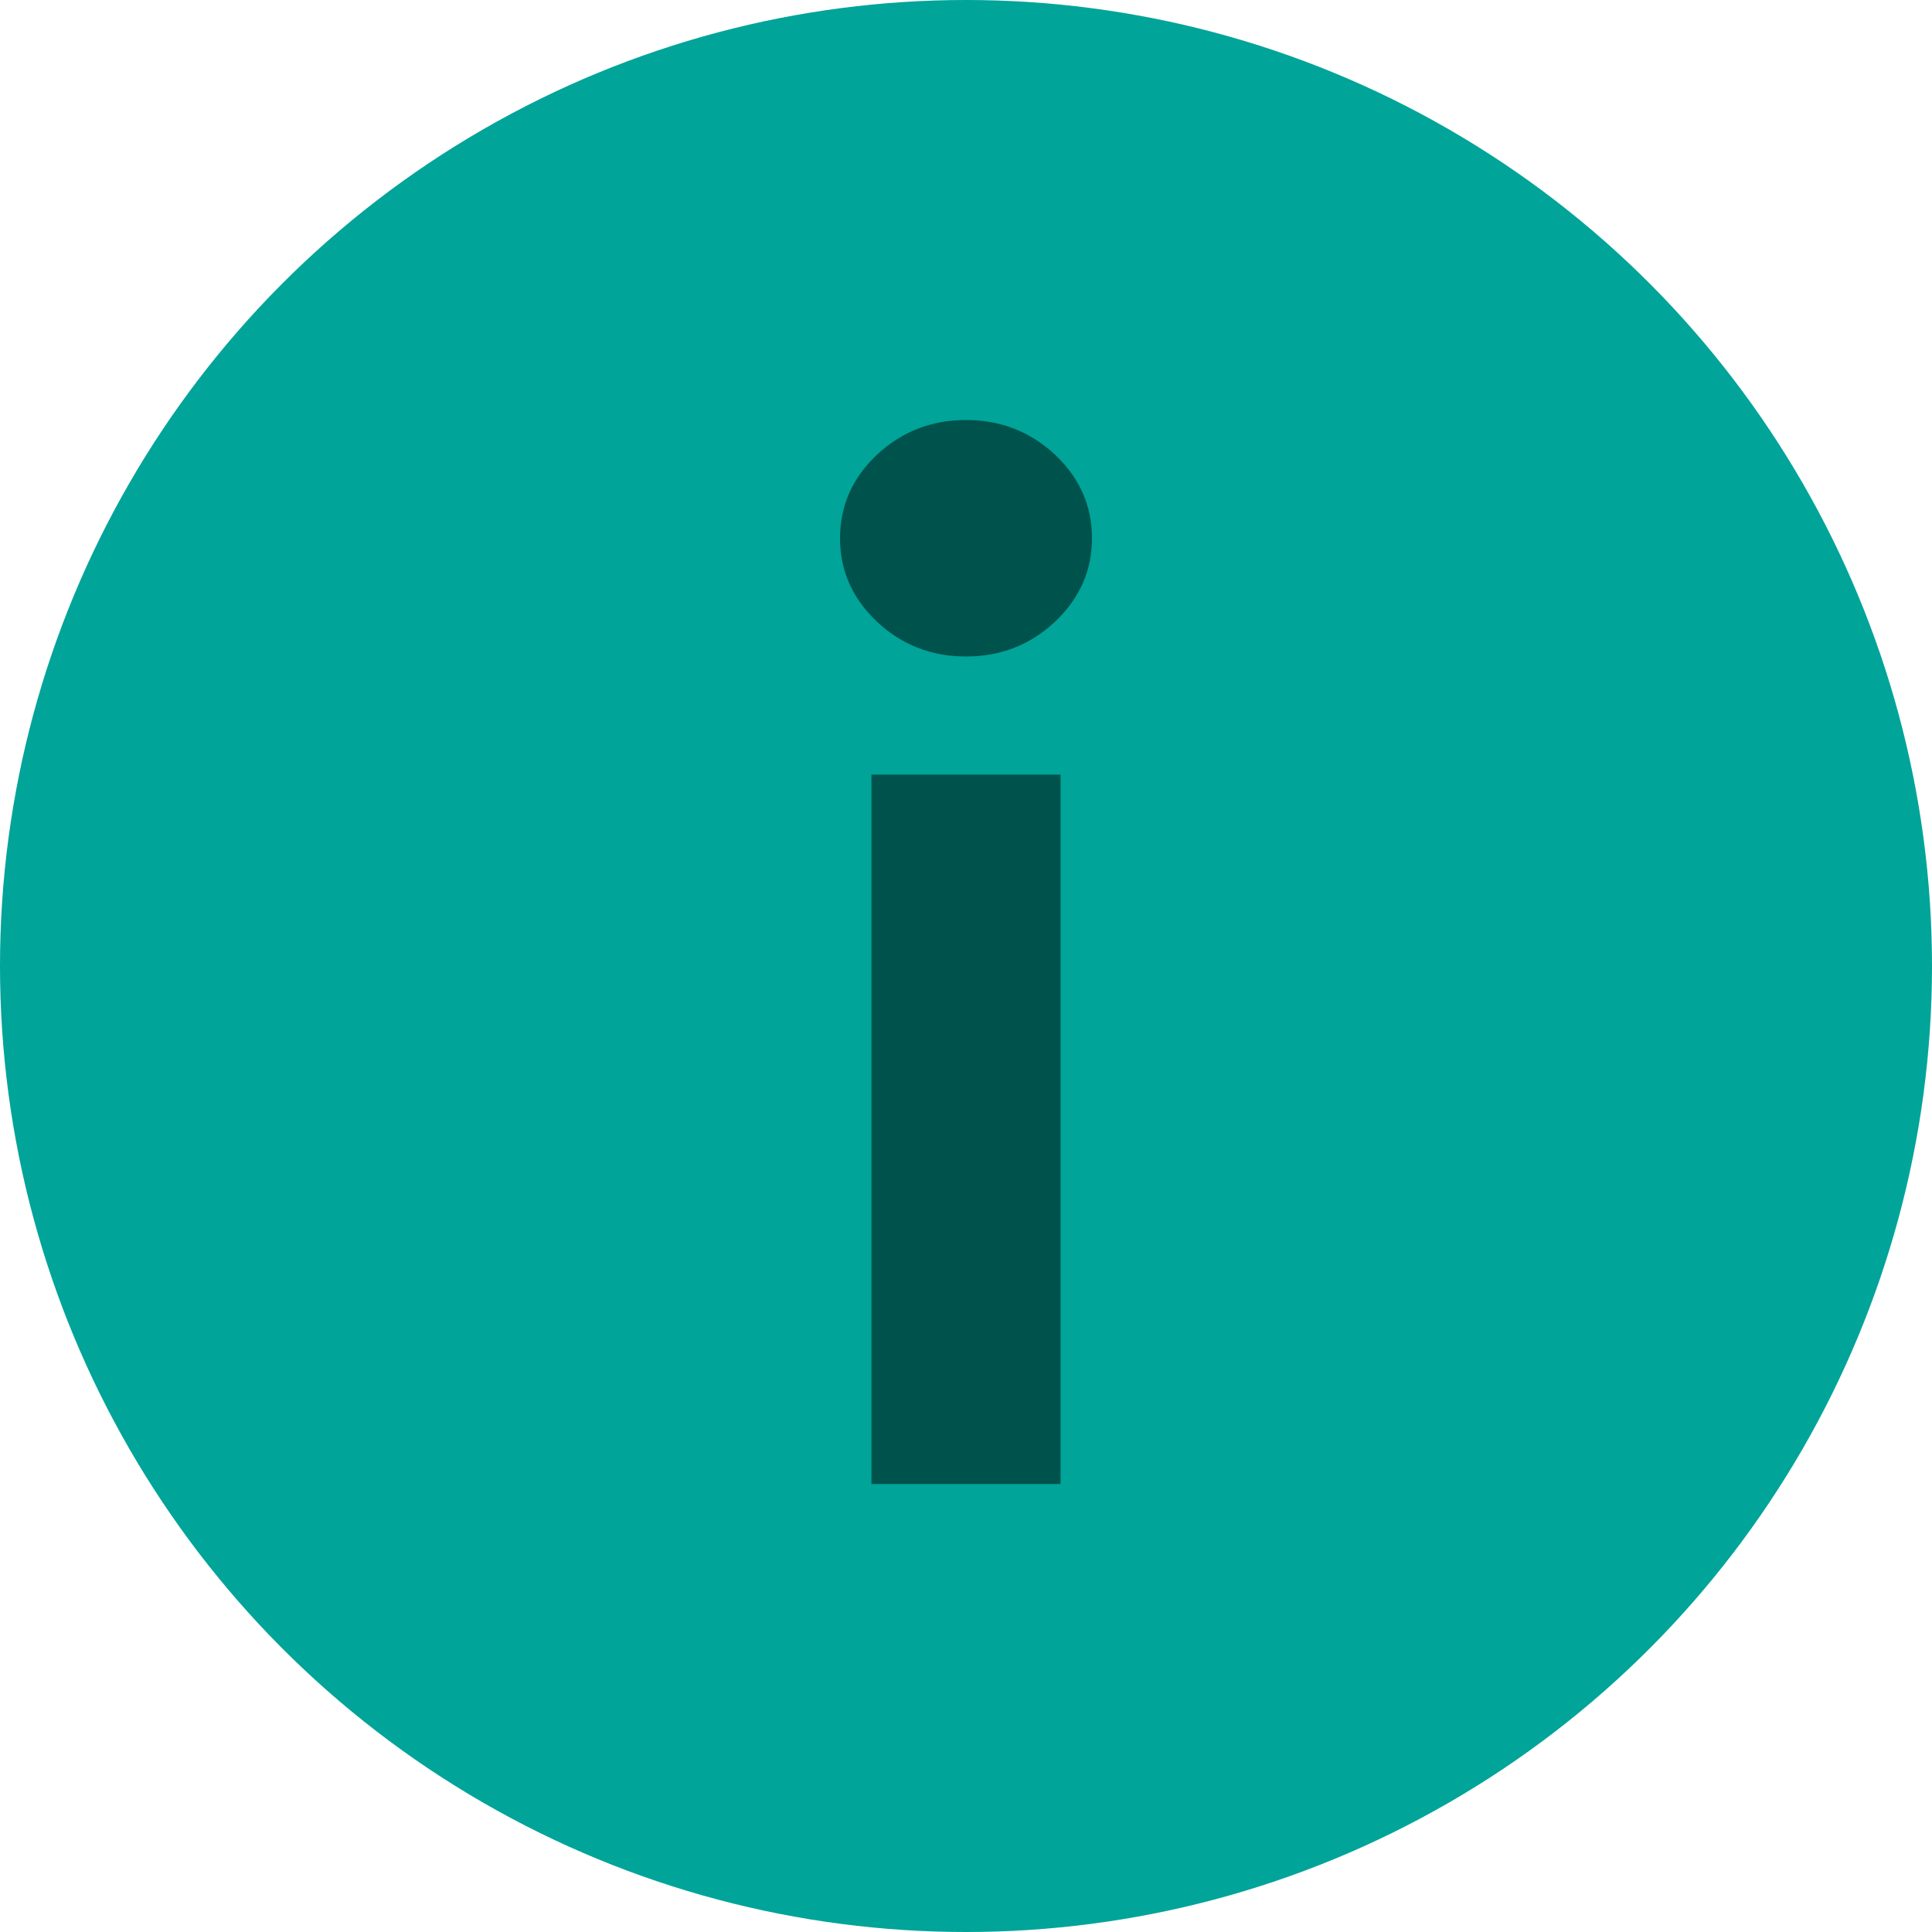
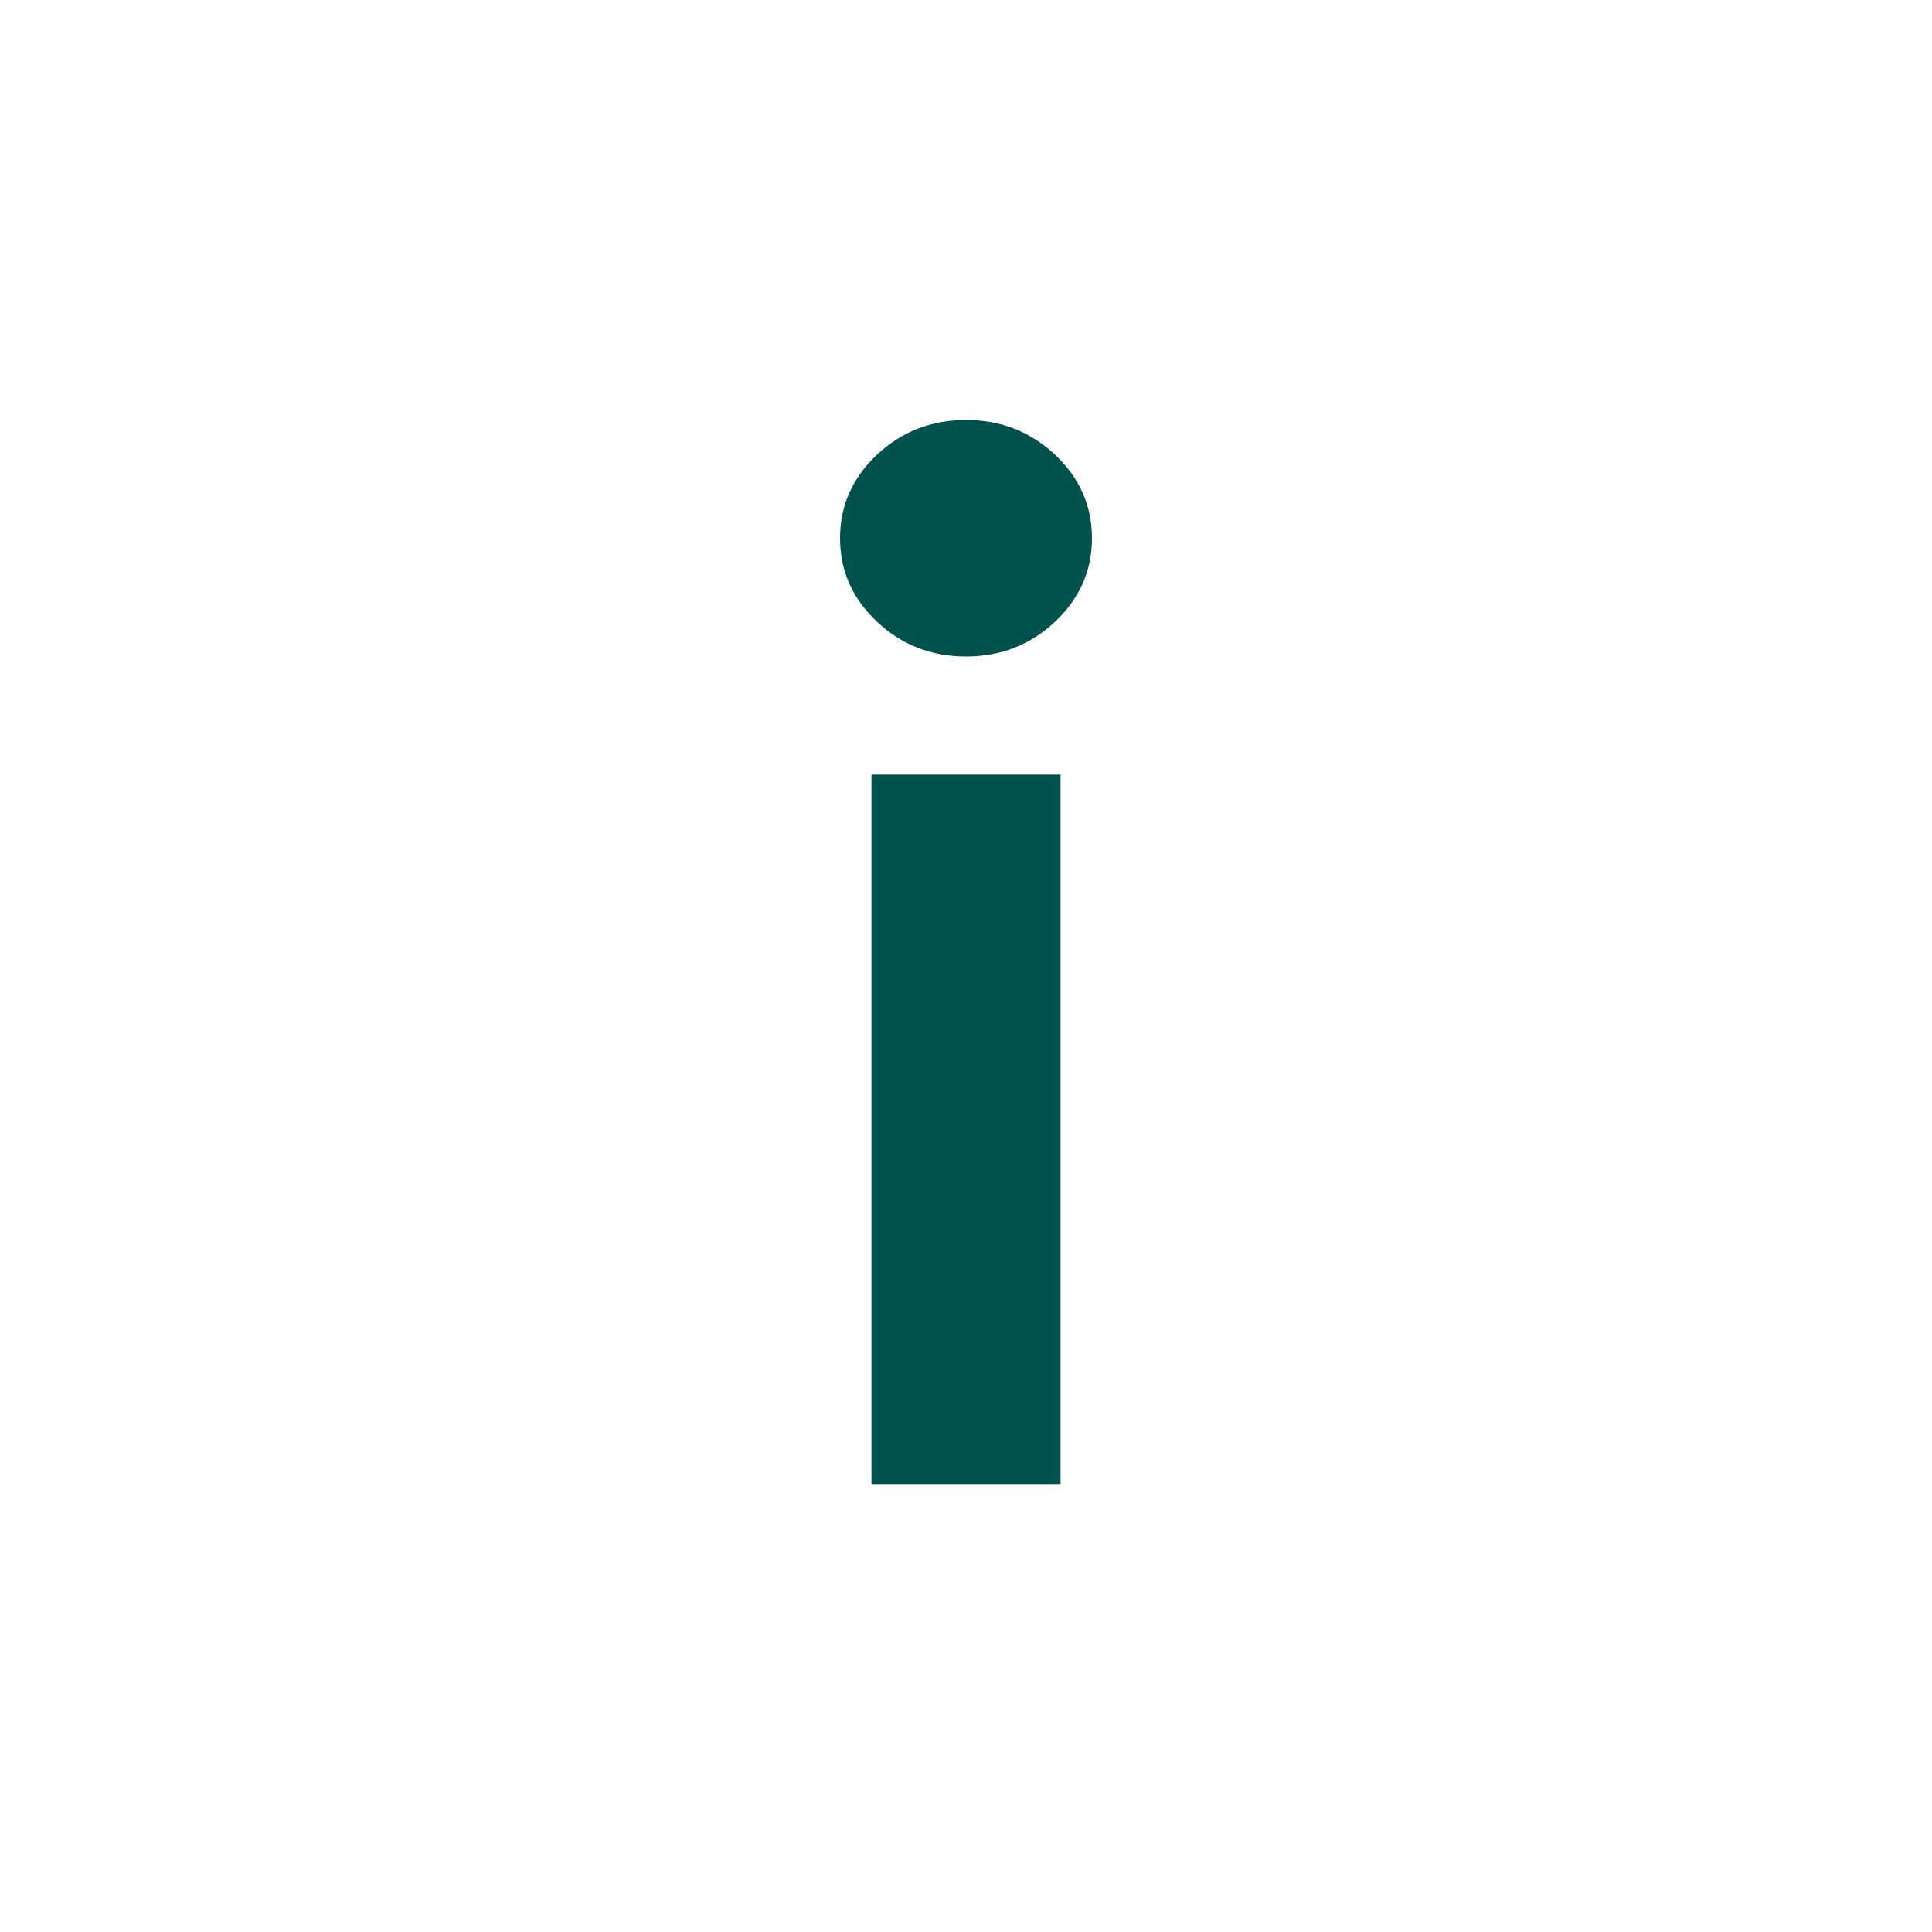
<svg xmlns="http://www.w3.org/2000/svg" width="15" height="15" viewBox="0 0 15 15" fill="none">
  <g id="Group 74">
-     <circle id="Ellipse 1" cx="7.5" cy="7.5" r="7.5" fill="#00A499" />
    <path id="Vector" d="M7.5 5.097C7.231 5.097 7.001 5.007 6.809 4.827C6.618 4.647 6.522 4.431 6.522 4.179C6.522 3.926 6.618 3.71 6.809 3.53C7.001 3.351 7.231 3.261 7.5 3.261C7.769 3.261 7.999 3.351 8.191 3.53C8.382 3.71 8.478 3.926 8.478 4.179C8.478 4.431 8.382 4.647 8.191 4.827C7.999 5.007 7.769 5.097 7.5 5.097ZM6.766 11.522V6.014H8.234V11.522H6.766Z" fill="#00534C" />
  </g>
</svg>